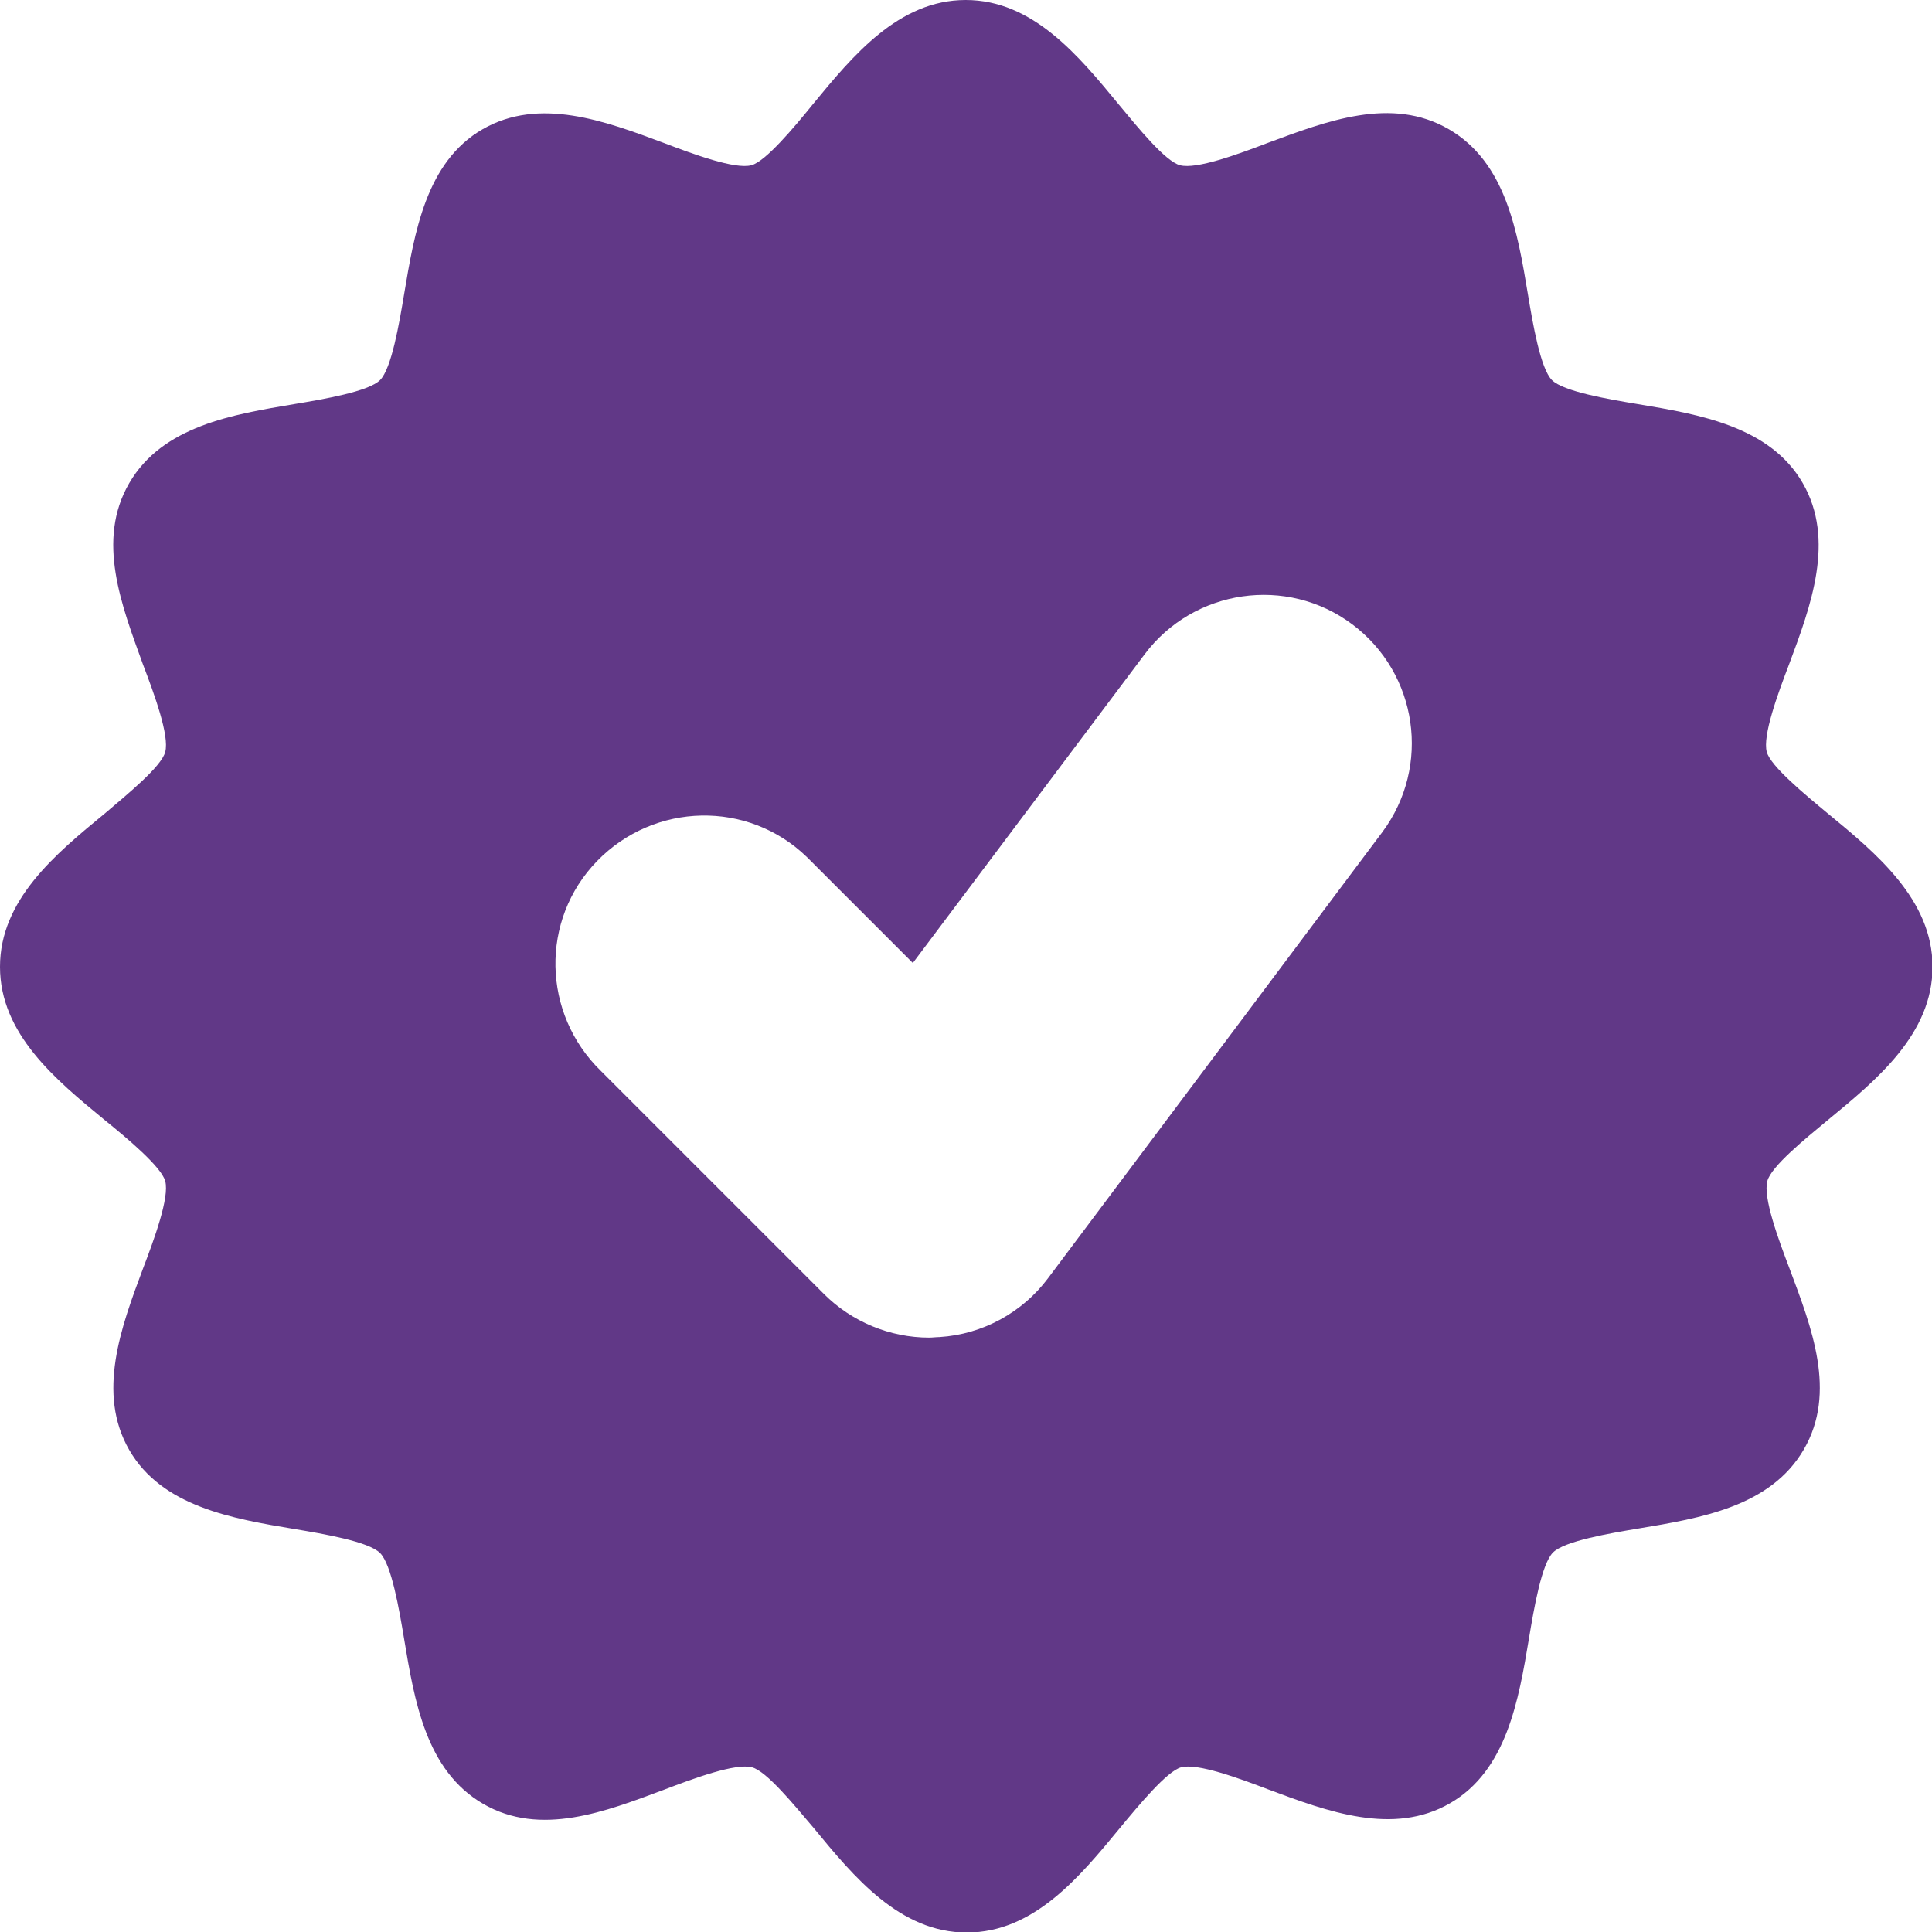
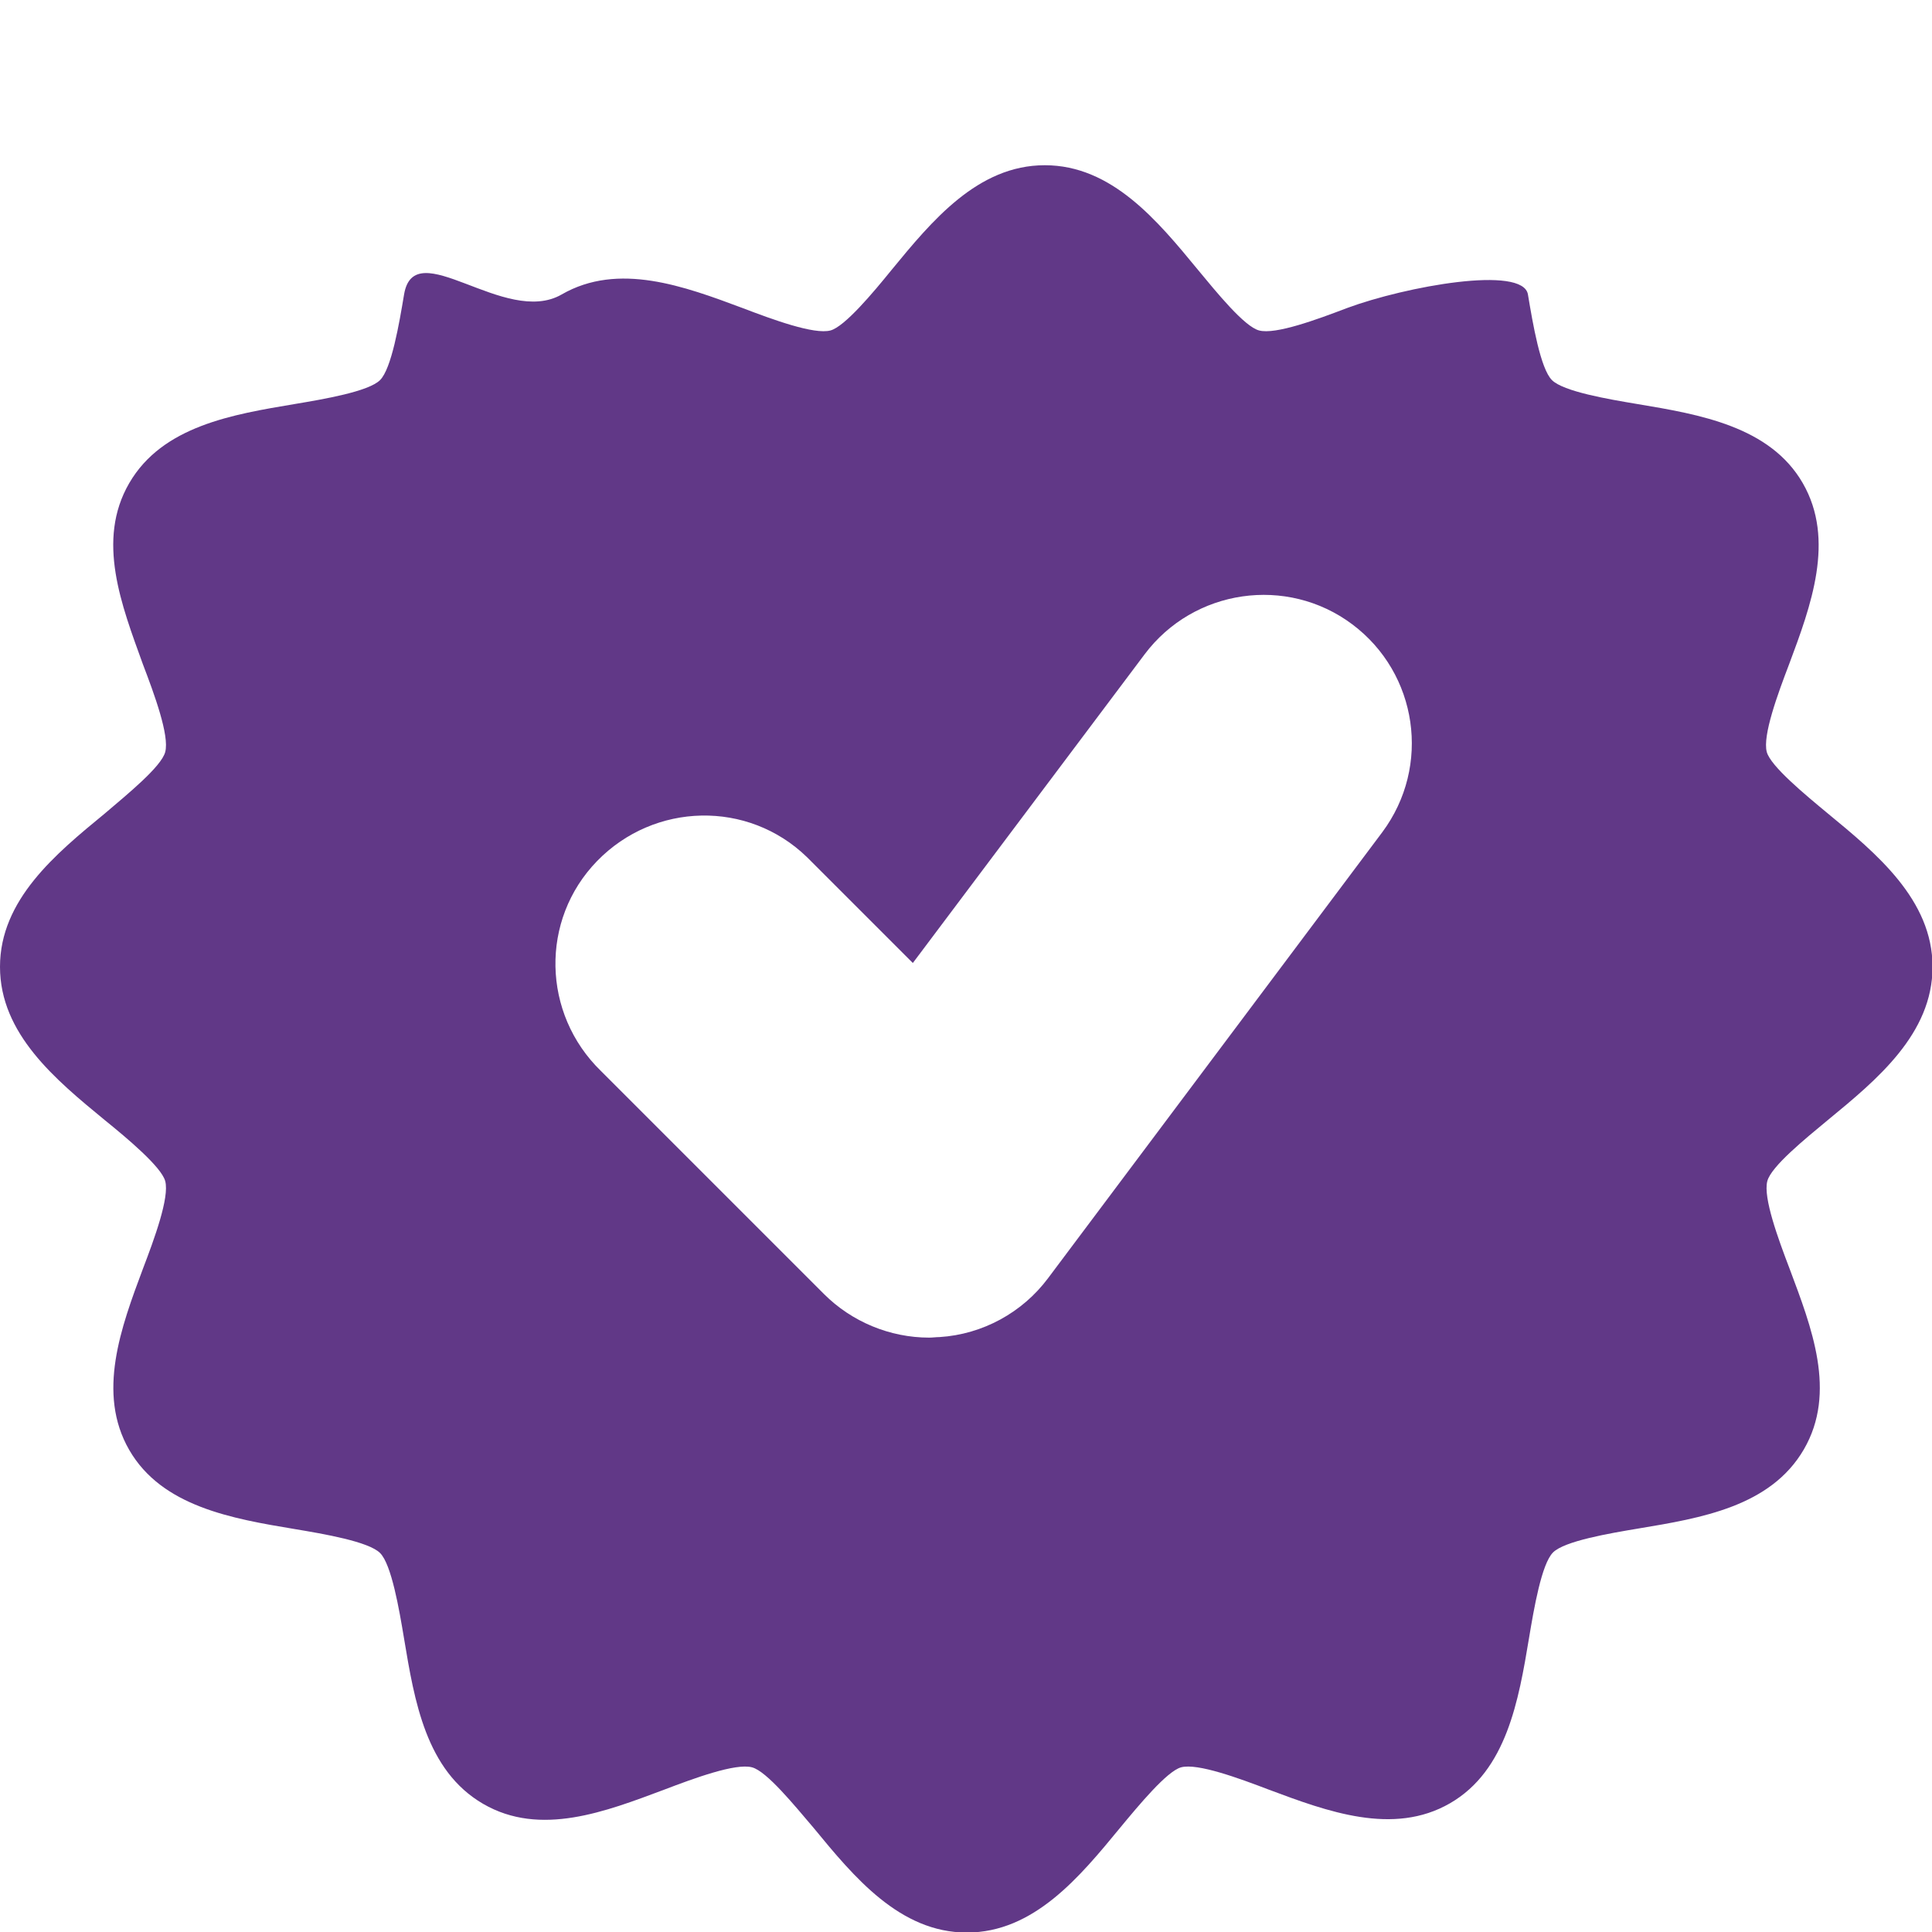
<svg xmlns="http://www.w3.org/2000/svg" version="1.1" id="Layer_1" x="0px" y="0px" viewBox="0 0 354.3 354.3" style="enable-background:new 0 0 354.3 354.3;" xml:space="preserve">
  <style type="text/css">
	.st0{fill:#613887;}
</style>
  <g id="Layer_2_00000134954091905337462640000000614776057425210811_">
    <g id="Layer_1-2">
-       <path class="st0" d="M335.1,149.1c-4.1-3.4-10.4-8.6-11.1-11.2c-0.8-3,2-10.6,4.1-16.1c4-10.7,8.5-22.8,2.5-33.2    S311.7,76,300.3,74.1c-5.4-0.9-13.6-2.3-15.7-4.4s-3.5-10.3-4.4-15.7c-1.9-11.4-4-24.2-14.5-30.3s-22.4-1.5-33.2,2.5    c-5.5,2.1-13.1,4.9-16.1,4.1c-2.7-0.7-7.8-7-11.2-11.1c-7.4-9-15.8-19.2-28.1-19.2s-20.7,10.2-28.1,19.2    c-3.4,4.2-8.6,10.4-11.2,11.1c-3,0.8-10.6-2-16.1-4.1c-10.7-4-22.8-8.5-33.2-2.5S76,42.7,74.1,54c-0.9,5.4-2.3,13.6-4.4,15.7    S59.4,73.2,54,74.1c-11.3,1.9-24.2,4-30.3,14.5s-1.4,22.4,2.5,33.2c2.1,5.5,4.9,13.1,4.1,16.1c-0.7,2.7-7,7.8-11.1,11.3    c-9,7.4-19.2,15.8-19.2,28.1s10.2,20.7,19.2,28.1c4.2,3.4,10.4,8.6,11.1,11.2c0.8,3-2,10.6-4.1,16.1c-4,10.7-8.5,22.8-2.5,33.2    s18.9,12.6,30.3,14.5c5.4,0.9,13.6,2.3,15.7,4.4s3.5,10.3,4.4,15.7c1.9,11.4,4,24.2,14.5,30.3s22.5,1.4,33.2-2.6    c5.5-2.1,13.1-4.9,16.1-4.1c2.7,0.7,7.8,7,11.3,11.1c7.4,9,15.8,19.2,28.1,19.2s20.7-10.2,28.1-19.2c3.4-4.1,8.6-10.4,11.2-11.1    c3-0.8,10.6,2,16.1,4.1c10.7,4,22.8,8.5,33.2,2.5s12.6-18.9,14.5-30.3c0.9-5.4,2.3-13.6,4.4-15.7s10.3-3.5,15.7-4.4    c11.4-1.9,24.2-4,30.3-14.5s1.4-22.4-2.6-33.1c-2.1-5.5-4.9-13.1-4.1-16.1c0.7-2.7,7-7.8,11.1-11.2c9-7.4,19.2-15.8,19.2-28.1    S344.1,156.5,335.1,149.1L335.1,149.1z M253.5,152.6l-61.3,81.8c-4.7,6.3-12,10.3-19.9,10.8c-0.6,0-1.3,0.1-1.9,0.1    c-7.2,0-14.2-2.9-19.3-8l-40.9-40.9c-10.8-10.5-11.2-27.7-0.7-38.5c10.5-10.8,27.7-11.2,38.5-0.7c0.2,0.2,0.5,0.5,0.7,0.7    l18.7,18.7l42.5-56.6c9-12,26.1-14.5,38.1-5.5S262.5,140.5,253.5,152.6C253.5,152.6,253.5,152.6,253.5,152.6L253.5,152.6z" />
+       <path class="st0" d="M335.1,149.1c-4.1-3.4-10.4-8.6-11.1-11.2c-0.8-3,2-10.6,4.1-16.1c4-10.7,8.5-22.8,2.5-33.2    S311.7,76,300.3,74.1c-5.4-0.9-13.6-2.3-15.7-4.4s-3.5-10.3-4.4-15.7s-22.4-1.5-33.2,2.5    c-5.5,2.1-13.1,4.9-16.1,4.1c-2.7-0.7-7.8-7-11.2-11.1c-7.4-9-15.8-19.2-28.1-19.2s-20.7,10.2-28.1,19.2    c-3.4,4.2-8.6,10.4-11.2,11.1c-3,0.8-10.6-2-16.1-4.1c-10.7-4-22.8-8.5-33.2-2.5S76,42.7,74.1,54c-0.9,5.4-2.3,13.6-4.4,15.7    S59.4,73.2,54,74.1c-11.3,1.9-24.2,4-30.3,14.5s-1.4,22.4,2.5,33.2c2.1,5.5,4.9,13.1,4.1,16.1c-0.7,2.7-7,7.8-11.1,11.3    c-9,7.4-19.2,15.8-19.2,28.1s10.2,20.7,19.2,28.1c4.2,3.4,10.4,8.6,11.1,11.2c0.8,3-2,10.6-4.1,16.1c-4,10.7-8.5,22.8-2.5,33.2    s18.9,12.6,30.3,14.5c5.4,0.9,13.6,2.3,15.7,4.4s3.5,10.3,4.4,15.7c1.9,11.4,4,24.2,14.5,30.3s22.5,1.4,33.2-2.6    c5.5-2.1,13.1-4.9,16.1-4.1c2.7,0.7,7.8,7,11.3,11.1c7.4,9,15.8,19.2,28.1,19.2s20.7-10.2,28.1-19.2c3.4-4.1,8.6-10.4,11.2-11.1    c3-0.8,10.6,2,16.1,4.1c10.7,4,22.8,8.5,33.2,2.5s12.6-18.9,14.5-30.3c0.9-5.4,2.3-13.6,4.4-15.7s10.3-3.5,15.7-4.4    c11.4-1.9,24.2-4,30.3-14.5s1.4-22.4-2.6-33.1c-2.1-5.5-4.9-13.1-4.1-16.1c0.7-2.7,7-7.8,11.1-11.2c9-7.4,19.2-15.8,19.2-28.1    S344.1,156.5,335.1,149.1L335.1,149.1z M253.5,152.6l-61.3,81.8c-4.7,6.3-12,10.3-19.9,10.8c-0.6,0-1.3,0.1-1.9,0.1    c-7.2,0-14.2-2.9-19.3-8l-40.9-40.9c-10.8-10.5-11.2-27.7-0.7-38.5c10.5-10.8,27.7-11.2,38.5-0.7c0.2,0.2,0.5,0.5,0.7,0.7    l18.7,18.7l42.5-56.6c9-12,26.1-14.5,38.1-5.5S262.5,140.5,253.5,152.6C253.5,152.6,253.5,152.6,253.5,152.6L253.5,152.6z" />
    </g>
  </g>
</svg>